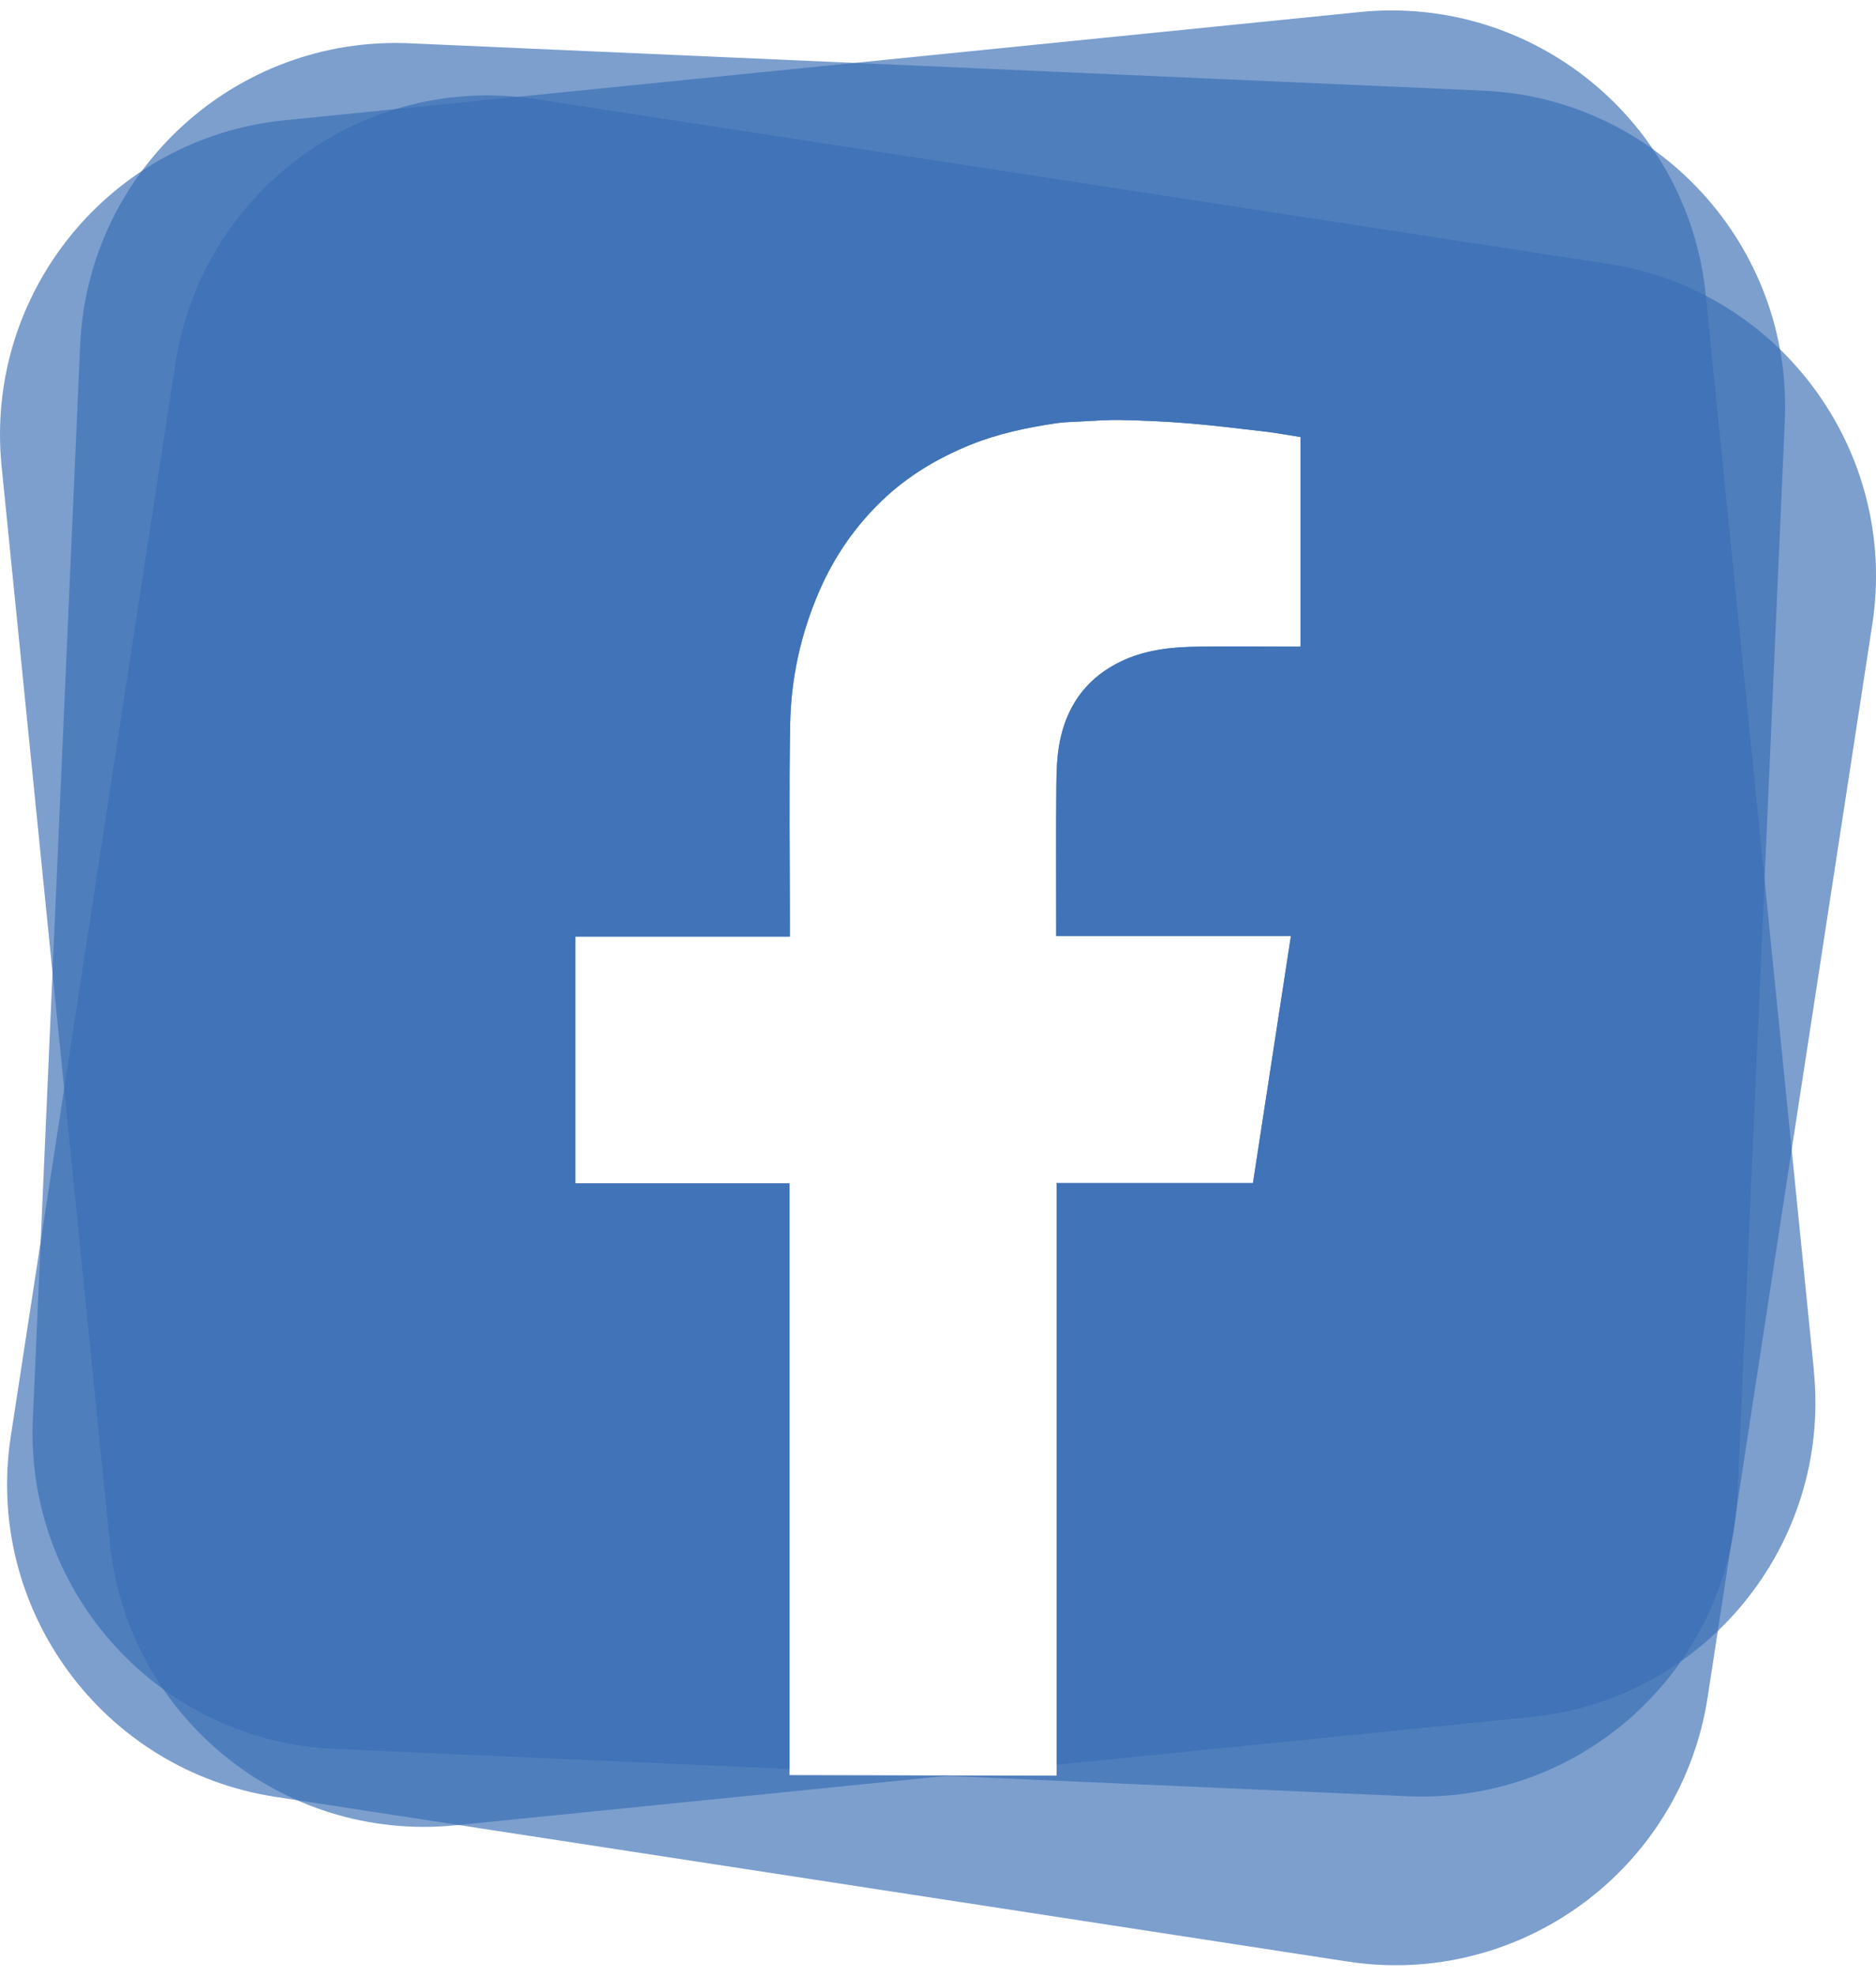
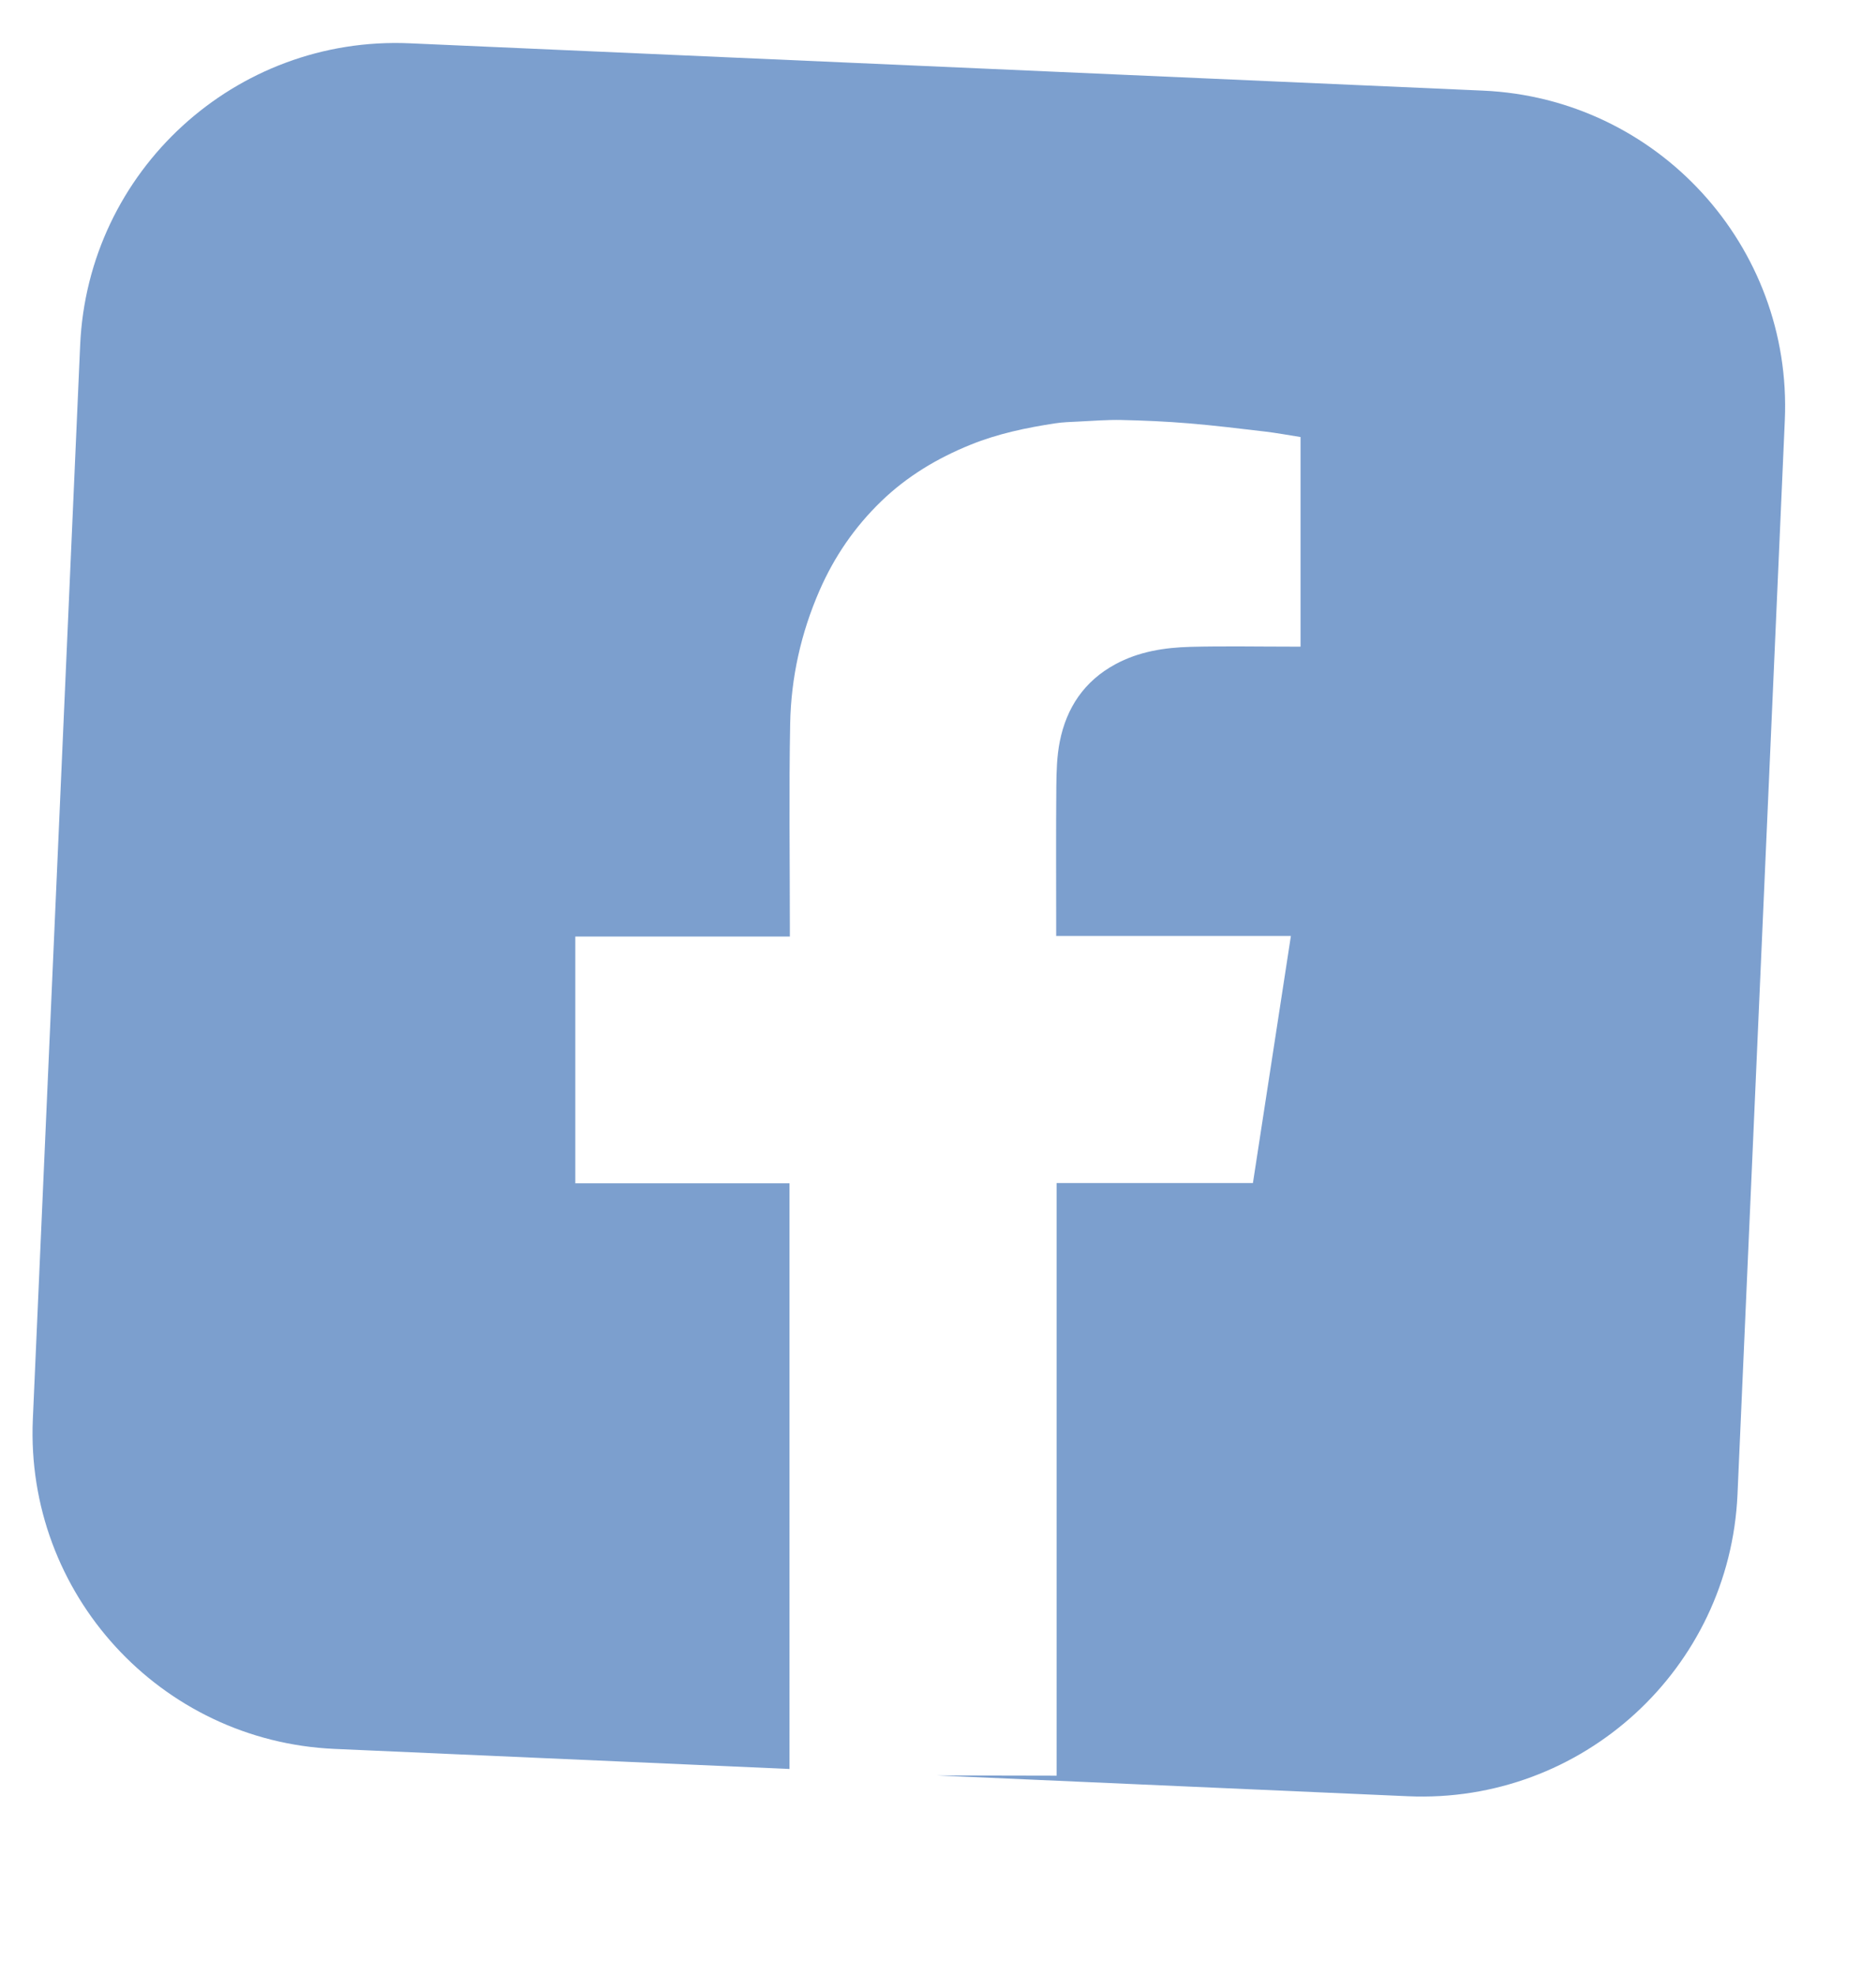
<svg xmlns="http://www.w3.org/2000/svg" id="Ebene_1" data-name="Ebene 1" viewBox="0 0 534.07 556.24" width="38" height="40">
  <defs>
    <style>
      .cls-1{fill:#396eb5;opacity:.66;stroke-width:0}
    </style>
  </defs>
  <path d="M422.26 22.82 116.64 9.35C67.02 7.16 25.01 45.62 22.82 95.24L9.35 400.86c-2.19 49.63 36.27 91.63 85.89 93.82l129.52 5.71V333.74h-60.98v-70.22h61.08v-2.89c0-19.23-.27-38.47.09-57.7.25-13.1 3.08-25.79 8.36-37.88 4.2-9.62 10-18.07 17.55-25.37 7.39-7.14 15.99-12.28 25.46-16.11 7.74-3.13 15.85-4.83 24.06-6.08 2.22-.34 4.48-.4 6.73-.51 4.05-.19 8.11-.53 12.15-.44 6.38.14 12.77.42 19.13.95 7.24.6 14.46 1.48 21.67 2.33 3.36.4 6.7 1.02 10.19 1.57v59.64h-2.59c-9.58 0-19.16-.19-28.73.06-7.42.2-14.73 1.33-21.42 4.96-8.82 4.78-13.88 12.34-15.8 21.96-.83 4.15-.95 8.49-.99 12.74-.12 13.27-.04 26.53-.04 39.8v2.81h66.82c-3.62 23.57-7.21 46.87-10.81 70.3h-55.88V502.3l-34.17-.07 134.18 5.92c49.63 2.19 91.63-36.27 93.82-85.89l13.47-305.62c2.19-49.63-36.27-91.63-85.89-93.82Z" class="cls-1" />
-   <path d="M457.76 72.11 152.49 25.23c-49.1-7.54-95.01 26.15-102.55 75.25L3.07 405.76c-7.54 49.1 26.15 95.01 75.25 102.55l305.28 46.87c49.1 7.54 95.01-26.15 102.55-75.25l46.87-305.28c7.54-49.1-26.15-95.01-75.25-102.55Zm-87.48 108.92h-2.59c-9.58 0-19.16-.19-28.73.06-7.42.2-14.73 1.33-21.42 4.96-8.82 4.78-13.88 12.34-15.8 21.96-.83 4.15-.95 8.49-.99 12.74-.12 13.27-.04 26.53-.04 39.8v2.81h66.82c-3.62 23.57-7.21 46.87-10.81 70.3h-55.88V502.3l-76.08-.15V333.74h-60.98v-70.22h61.08v-2.89c0-19.23-.27-38.47.09-57.7.25-13.1 3.08-25.79 8.36-37.88 4.2-9.62 10-18.07 17.55-25.37 7.39-7.14 15.99-12.28 25.46-16.11 7.74-3.13 15.85-4.83 24.06-6.08 2.22-.34 4.48-.4 6.73-.51 4.05-.19 8.11-.53 12.15-.44 6.38.14 12.77.42 19.13.95 7.24.6 14.46 1.48 21.67 2.33 3.36.4 6.7 1.02 10.19 1.57v59.64Z" class="cls-1" />
-   <path d="M516.4 387.1 485.6 80.94C480.62 31.52 436.52-4.51 387.1.46L80.94 31.26C31.52 36.24-4.51 80.33.46 129.76l30.8 306.16c4.97 49.42 49.07 85.46 98.49 80.49l140.72-14.16-45.71-.09V333.75h-60.98v-70.22h61.08v-2.89c0-19.23-.27-38.47.09-57.7.25-13.1 3.08-25.79 8.36-37.88 4.2-9.62 10-18.07 17.55-25.37 7.39-7.14 15.99-12.28 25.46-16.11 7.74-3.13 15.85-4.83 24.06-6.08 2.22-.34 4.48-.4 6.73-.51 4.05-.19 8.11-.53 12.15-.44 6.38.14 12.77.42 19.13.95 7.24.6 14.46 1.48 21.67 2.33 3.36.4 6.7 1.02 10.19 1.57v59.64h-2.59c-9.58 0-19.16-.19-28.73.06-7.42.2-14.73 1.33-21.42 4.96-8.82 4.78-13.88 12.34-15.8 21.96-.83 4.15-.95 8.49-.99 12.74-.12 13.27-.04 26.53-.04 39.8v2.81h66.82c-3.62 23.57-7.21 46.87-10.81 70.3h-55.88v165.52l135.07-13.59c49.42-4.97 85.46-49.07 80.49-98.49Z" class="cls-1" />
</svg>